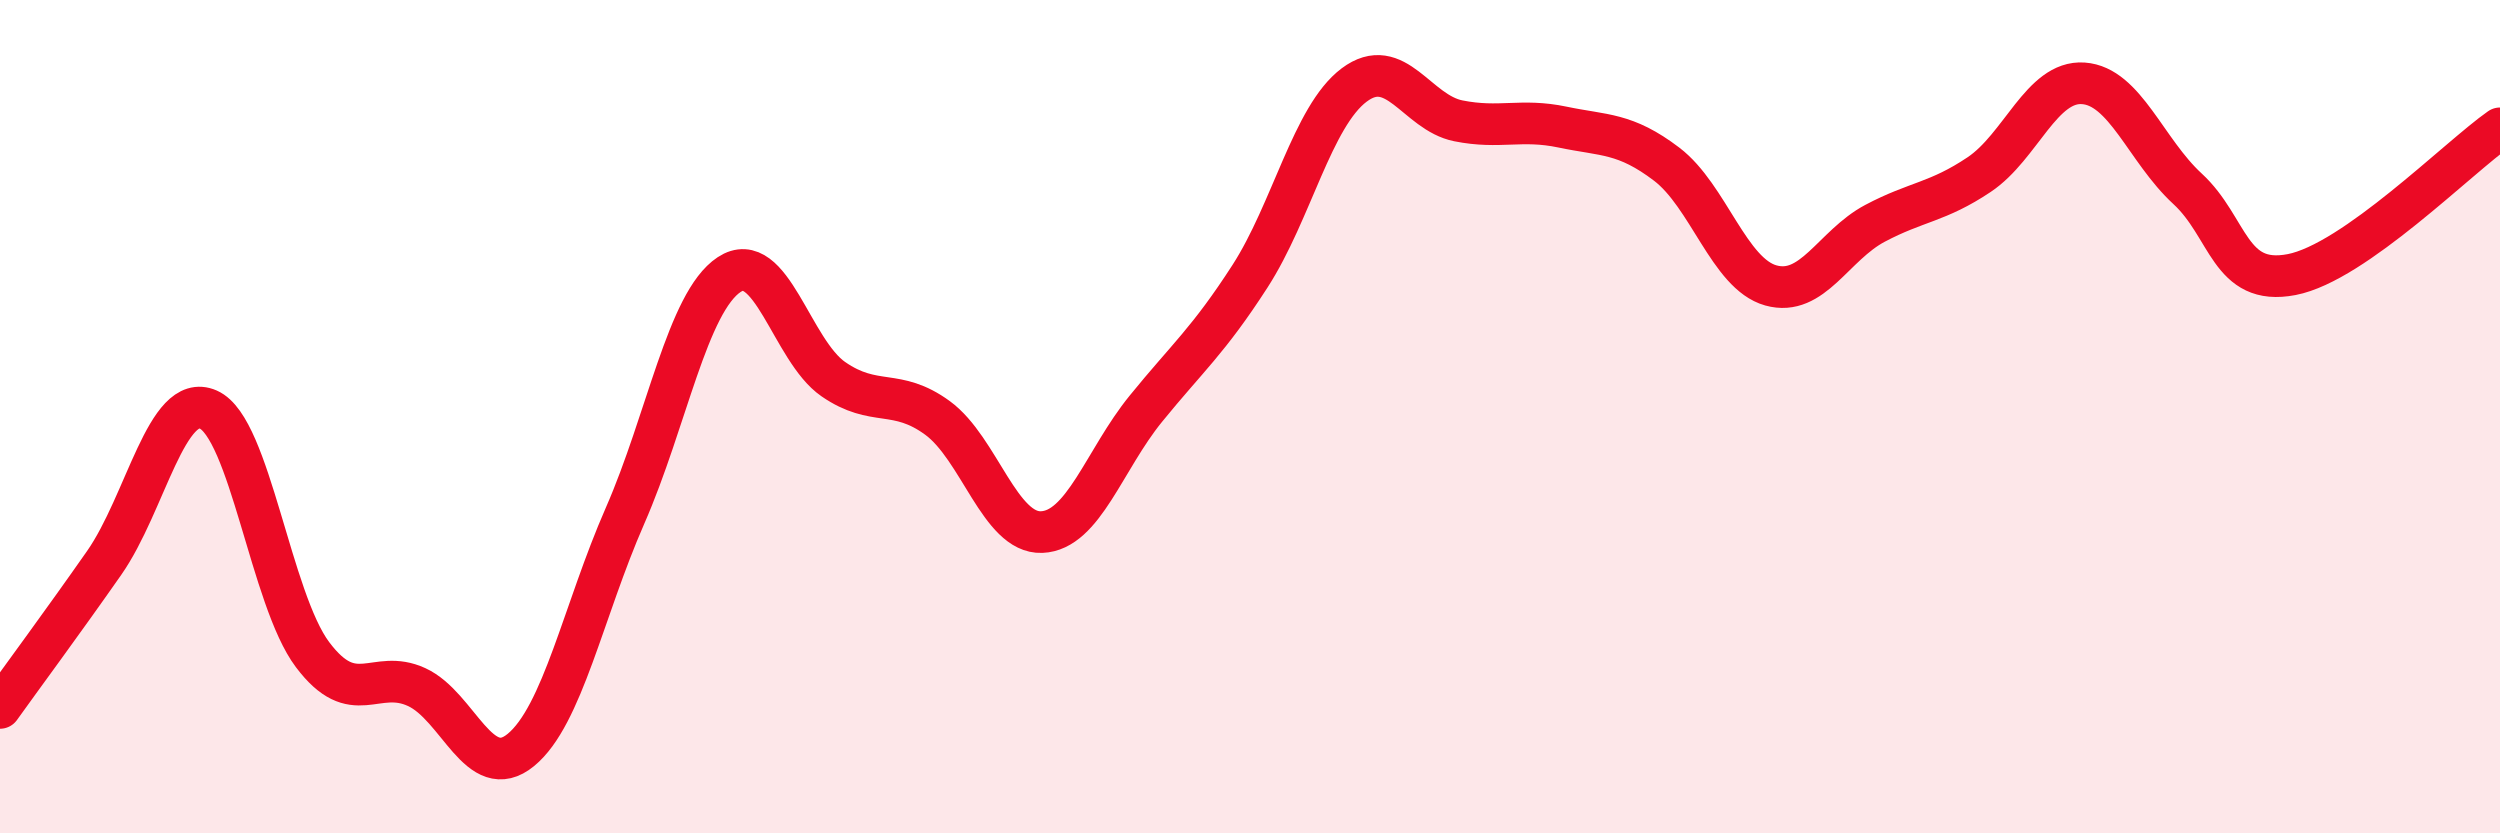
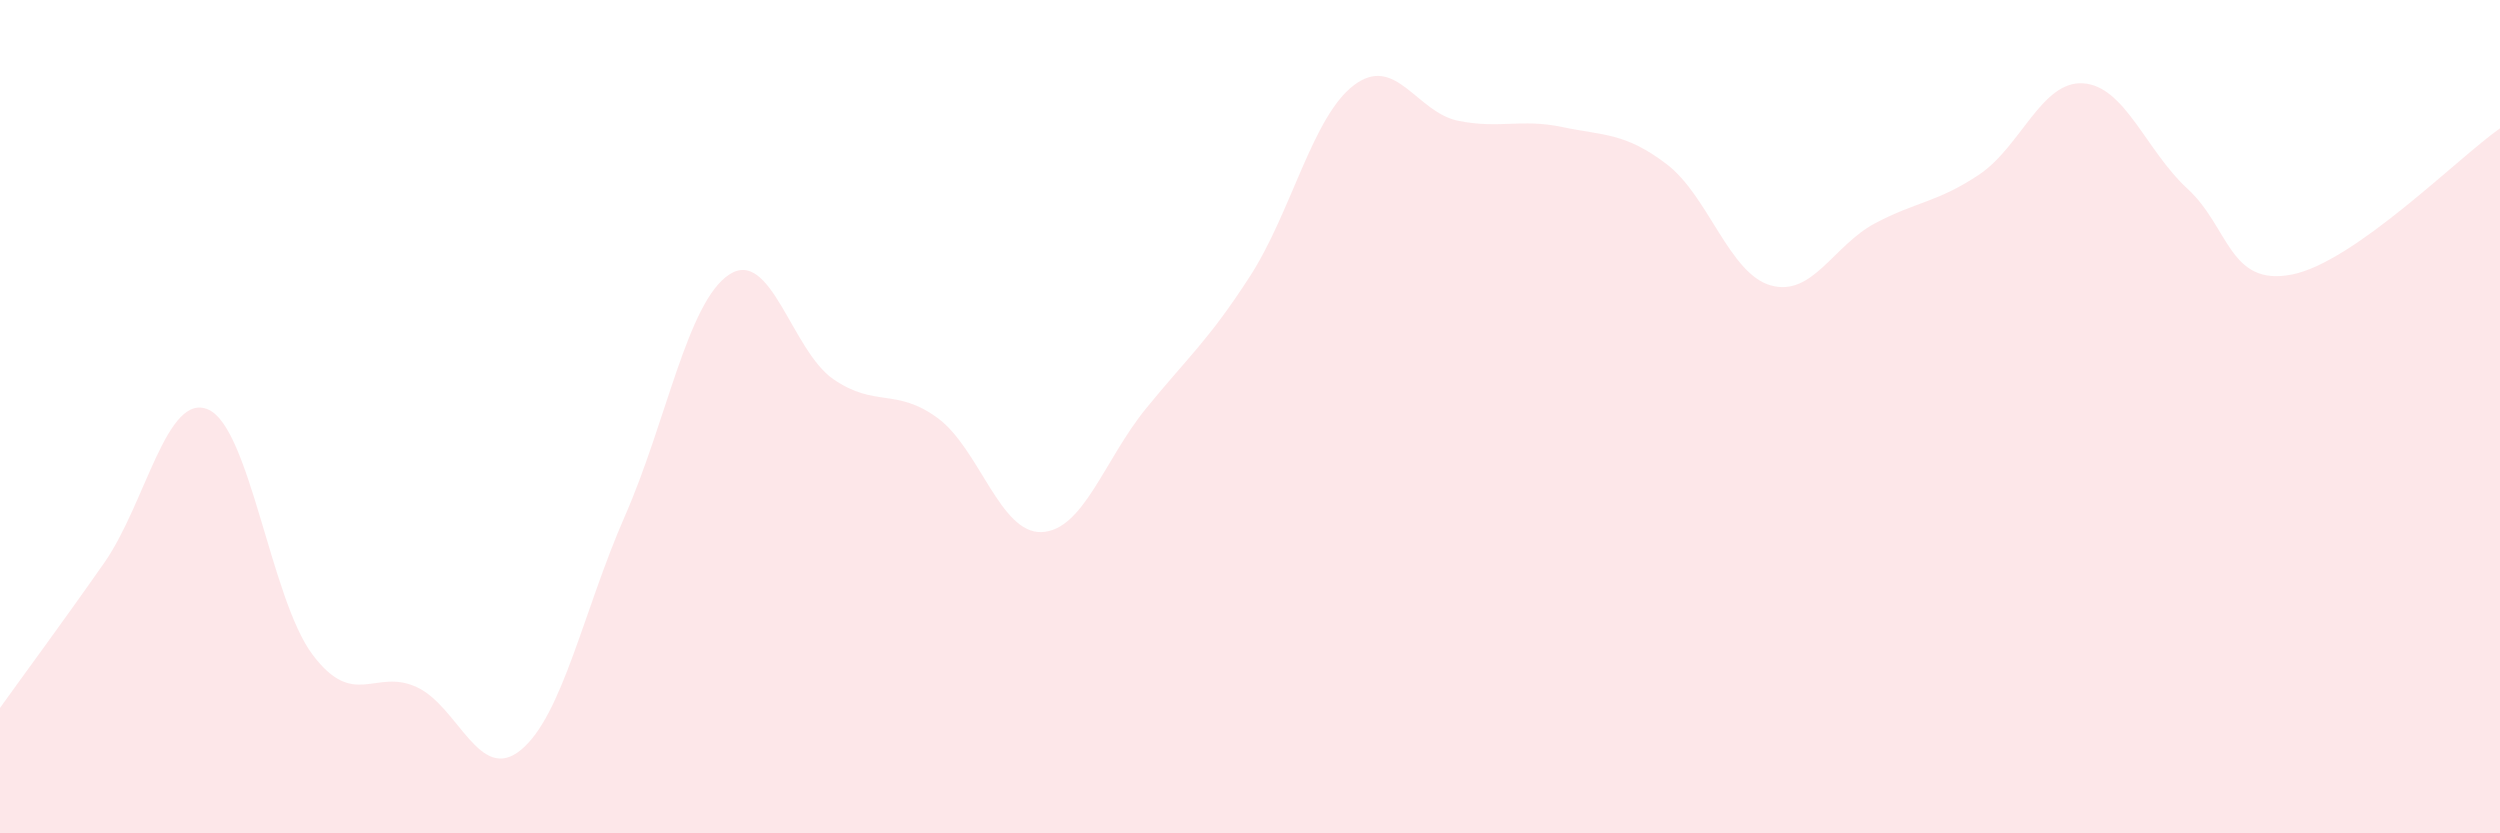
<svg xmlns="http://www.w3.org/2000/svg" width="60" height="20" viewBox="0 0 60 20">
  <path d="M 0,16.99 C 0.5,16.29 1.5,14.94 2.5,13.51 C 3.5,12.08 4,9.39 5,9.83 C 6,10.27 6.5,14.38 7.5,15.71 C 8.5,17.04 9,16.03 10,16.49 C 11,16.95 11.5,18.82 12.5,18 C 13.5,17.18 14,14.66 15,12.38 C 16,10.1 16.5,7.25 17.5,6.59 C 18.5,5.93 19,8.41 20,9.1 C 21,9.79 21.5,9.3 22.5,10.03 C 23.5,10.76 24,12.81 25,12.77 C 26,12.73 26.5,11.04 27.5,9.81 C 28.5,8.58 29,8.18 30,6.63 C 31,5.08 31.5,2.79 32.5,2.04 C 33.5,1.29 34,2.7 35,2.9 C 36,3.1 36.5,2.84 37.5,3.05 C 38.5,3.26 39,3.18 40,3.94 C 41,4.7 41.5,6.57 42.5,6.85 C 43.5,7.13 44,5.89 45,5.36 C 46,4.83 46.5,4.86 47.5,4.19 C 48.5,3.52 49,1.93 50,2 C 51,2.07 51.5,3.61 52.5,4.53 C 53.5,5.45 53.5,6.88 55,6.59 C 56.5,6.3 59,3.78 60,3.08L60 20L0 20Z" fill="#EB0A25" opacity="0.1" stroke-linecap="round" stroke-linejoin="round" />
-   <path d="M 0,16.99 C 0.5,16.29 1.5,14.94 2.5,13.51 C 3.5,12.08 4,9.39 5,9.83 C 6,10.27 6.5,14.38 7.5,15.71 C 8.5,17.04 9,16.03 10,16.49 C 11,16.95 11.5,18.82 12.5,18 C 13.5,17.18 14,14.66 15,12.38 C 16,10.1 16.5,7.25 17.5,6.59 C 18.5,5.93 19,8.41 20,9.1 C 21,9.79 21.5,9.3 22.5,10.03 C 23.5,10.76 24,12.81 25,12.77 C 26,12.73 26.5,11.04 27.5,9.81 C 28.5,8.58 29,8.18 30,6.63 C 31,5.08 31.5,2.79 32.5,2.04 C 33.5,1.29 34,2.7 35,2.9 C 36,3.1 36.5,2.84 37.5,3.05 C 38.5,3.26 39,3.18 40,3.94 C 41,4.7 41.5,6.57 42.5,6.85 C 43.5,7.13 44,5.89 45,5.36 C 46,4.83 46.5,4.86 47.5,4.19 C 48.5,3.52 49,1.93 50,2 C 51,2.07 51.5,3.61 52.5,4.53 C 53.5,5.45 53.5,6.88 55,6.59 C 56.5,6.3 59,3.78 60,3.08" stroke="#EB0A25" stroke-width="1" fill="none" stroke-linecap="round" stroke-linejoin="round" />
</svg>